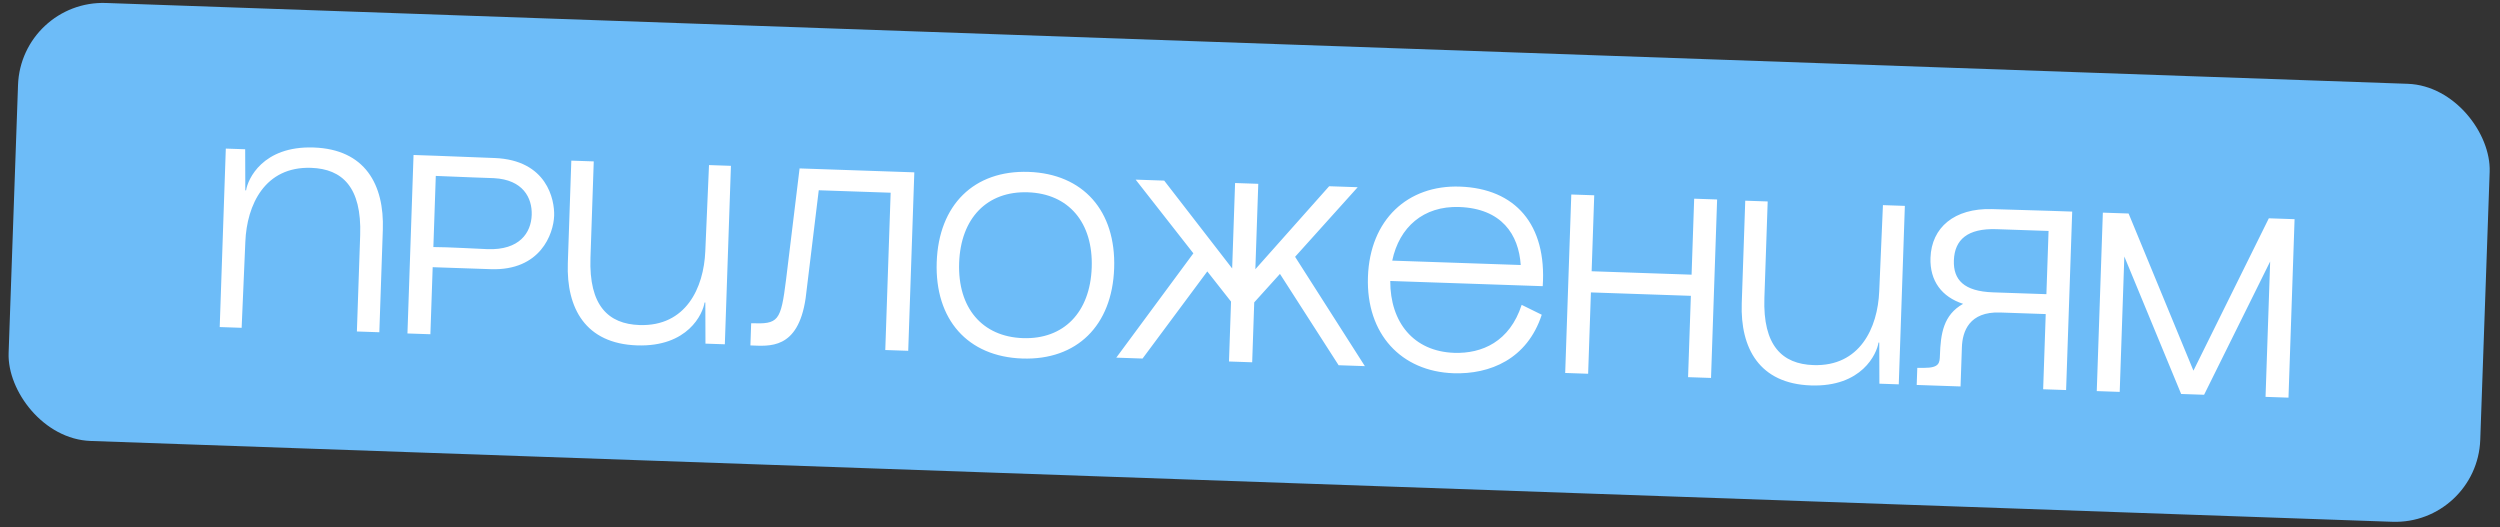
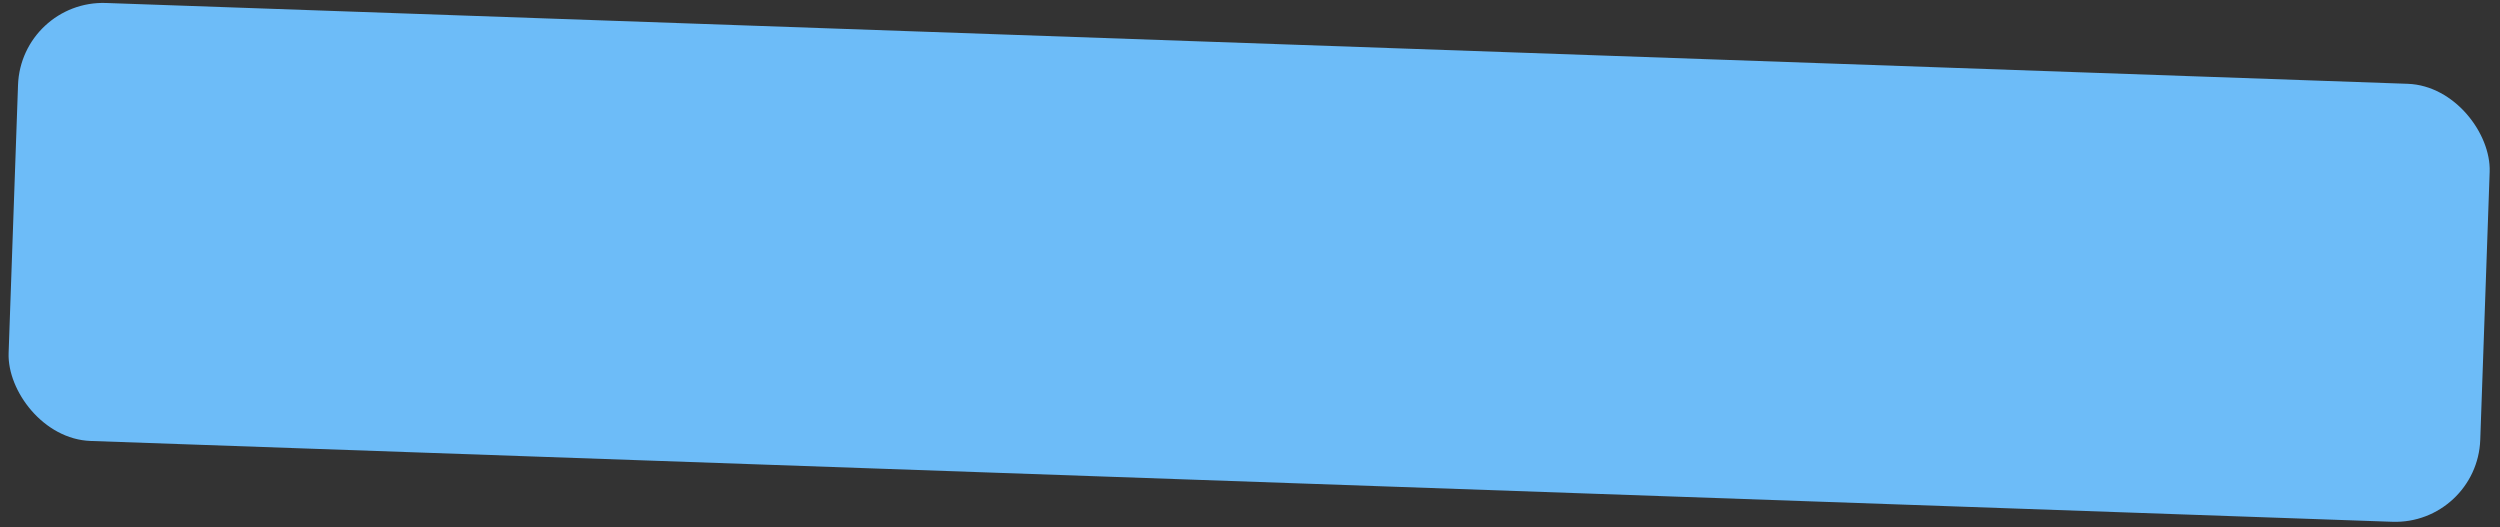
<svg xmlns="http://www.w3.org/2000/svg" width="294" height="62" viewBox="0 0 294 62" fill="none">
  <rect x="0" y="0" width="294" height="62" fill="#333333" stroke="none" />
  <rect x="2.471" width="290.844" height="51.538" rx="10" transform="rotate(2.011 2.471 0)" fill="#6DBCF8" />
-   <path d="M36.885 17.346C42.941 17.553 45.201 21.712 45.02 27.019L44.609 39.072L41.97 38.982L42.357 27.649C42.549 22.012 40.251 19.863 36.593 19.738C31.136 19.552 29.03 24.102 28.853 28.419L28.417 38.55L25.838 38.462L26.555 17.474L28.833 17.552L28.848 22.385L28.938 22.388C29.133 21.074 30.888 17.142 36.885 17.346ZM48.632 18.227L51.33 18.319L58.165 18.583C64.34 18.823 65.231 23.506 65.168 25.365C65.095 27.494 63.566 31.855 57.719 31.655L50.883 31.422L50.614 39.307L47.916 39.215L48.632 18.227ZM50.964 29.053C52.555 29.047 56.599 29.276 57.349 29.301C61.097 29.429 62.458 27.374 62.529 25.275C62.598 23.267 61.5 21.128 58.084 20.951C58.024 20.949 54.066 20.814 51.249 20.688L50.964 29.053ZM74.911 40.617C68.854 40.41 66.595 36.25 66.776 30.944L67.187 18.89L69.825 18.98L69.439 30.314C69.246 35.951 71.544 38.1 75.202 38.225C80.659 38.411 82.766 33.86 82.943 29.544L83.379 19.413L85.957 19.501L85.241 40.489L82.962 40.411L82.947 35.578L82.857 35.575C82.662 36.889 80.907 40.821 74.911 40.617ZM94.031 19.806L107.523 20.267L106.807 41.255L104.109 41.163L104.74 22.663L96.285 22.375L94.741 35.08C93.843 41.172 90.437 40.696 88.248 40.621L88.337 38.013C91.545 38.122 91.825 37.832 92.446 32.84L94.031 19.806ZM120.217 42.162C113.8 41.943 109.927 37.579 110.157 30.833C110.387 24.087 114.549 19.996 120.965 20.215C127.382 20.434 131.255 24.799 131.025 31.545C130.795 38.291 126.633 42.381 120.217 42.162ZM112.795 30.923C112.615 36.2 115.501 39.6 120.298 39.764C125.096 39.927 128.206 36.732 128.386 31.455C128.566 26.178 125.681 22.777 120.884 22.614C116.086 22.45 112.976 25.646 112.795 30.923ZM145.245 21.524L147.973 21.617L147.63 31.661L156.308 21.901L159.666 22.016L152.303 30.2L160.509 43.057L157.421 42.951L150.523 32.21L147.497 35.559L147.257 42.605L144.529 42.511L144.769 35.466L141.978 31.918L134.365 42.165L131.276 42.059L140.34 29.791L133.552 21.125L136.91 21.239L144.902 31.568L145.245 21.524ZM163.495 33.043C163.479 37.905 166.244 41.331 171.011 41.494C174.279 41.605 177.539 40.186 178.948 35.851L181.31 37.013C179.601 42.237 175.217 44.039 170.929 43.893C164.813 43.684 160.64 39.309 160.87 32.563C161.1 25.817 165.562 21.737 171.678 21.945C178.214 22.168 181.912 26.407 181.424 33.654L163.495 33.043ZM163.727 30.649L178.838 31.165C178.6 27.585 176.603 24.515 171.596 24.344C167.399 24.201 164.551 26.715 163.727 30.649ZM184.783 22.873L187.481 22.965L187.176 31.9L198.93 32.301L199.234 23.366L201.933 23.458L201.217 44.446L198.518 44.354L198.845 34.789L187.091 34.388L186.765 43.953L184.067 43.861L184.783 22.873ZM212.965 45.327C206.909 45.12 204.649 40.961 204.83 35.654L205.241 23.601L207.88 23.691L207.493 35.024C207.301 40.661 209.599 42.811 213.257 42.935C218.714 43.122 220.82 38.571 220.997 34.254L221.433 24.123L224.011 24.211L223.295 45.199L221.017 45.121L221.001 40.288L220.912 40.285C220.717 41.599 218.961 45.531 212.965 45.327ZM230.719 40.83L230.561 45.447L225.404 45.271L225.473 43.262L226.283 43.26C228.084 43.261 228.105 42.661 228.134 41.792C228.221 39.243 228.537 37.033 230.862 35.731C228.368 34.926 226.932 33.046 227.025 30.317C227.147 26.75 229.836 24.47 234.244 24.59L240.991 24.791L243.69 24.883L242.974 45.87L240.275 45.778L240.577 36.934L235.21 36.75C231.582 36.627 230.782 38.971 230.719 40.83ZM229.776 30.622C229.698 32.9 230.943 34.263 234.391 34.381L240.657 34.595L240.911 27.159L234.794 26.951C231.376 26.834 229.859 28.193 229.776 30.622ZM247.295 25.006L250.323 25.109L257.948 43.59L266.814 25.672L269.842 25.775L269.126 46.763L266.428 46.671L266.971 30.75L259.202 46.424L256.503 46.332L249.821 30.165L249.278 46.086L246.579 45.993L247.295 25.006Z" fill="white" />
</svg>